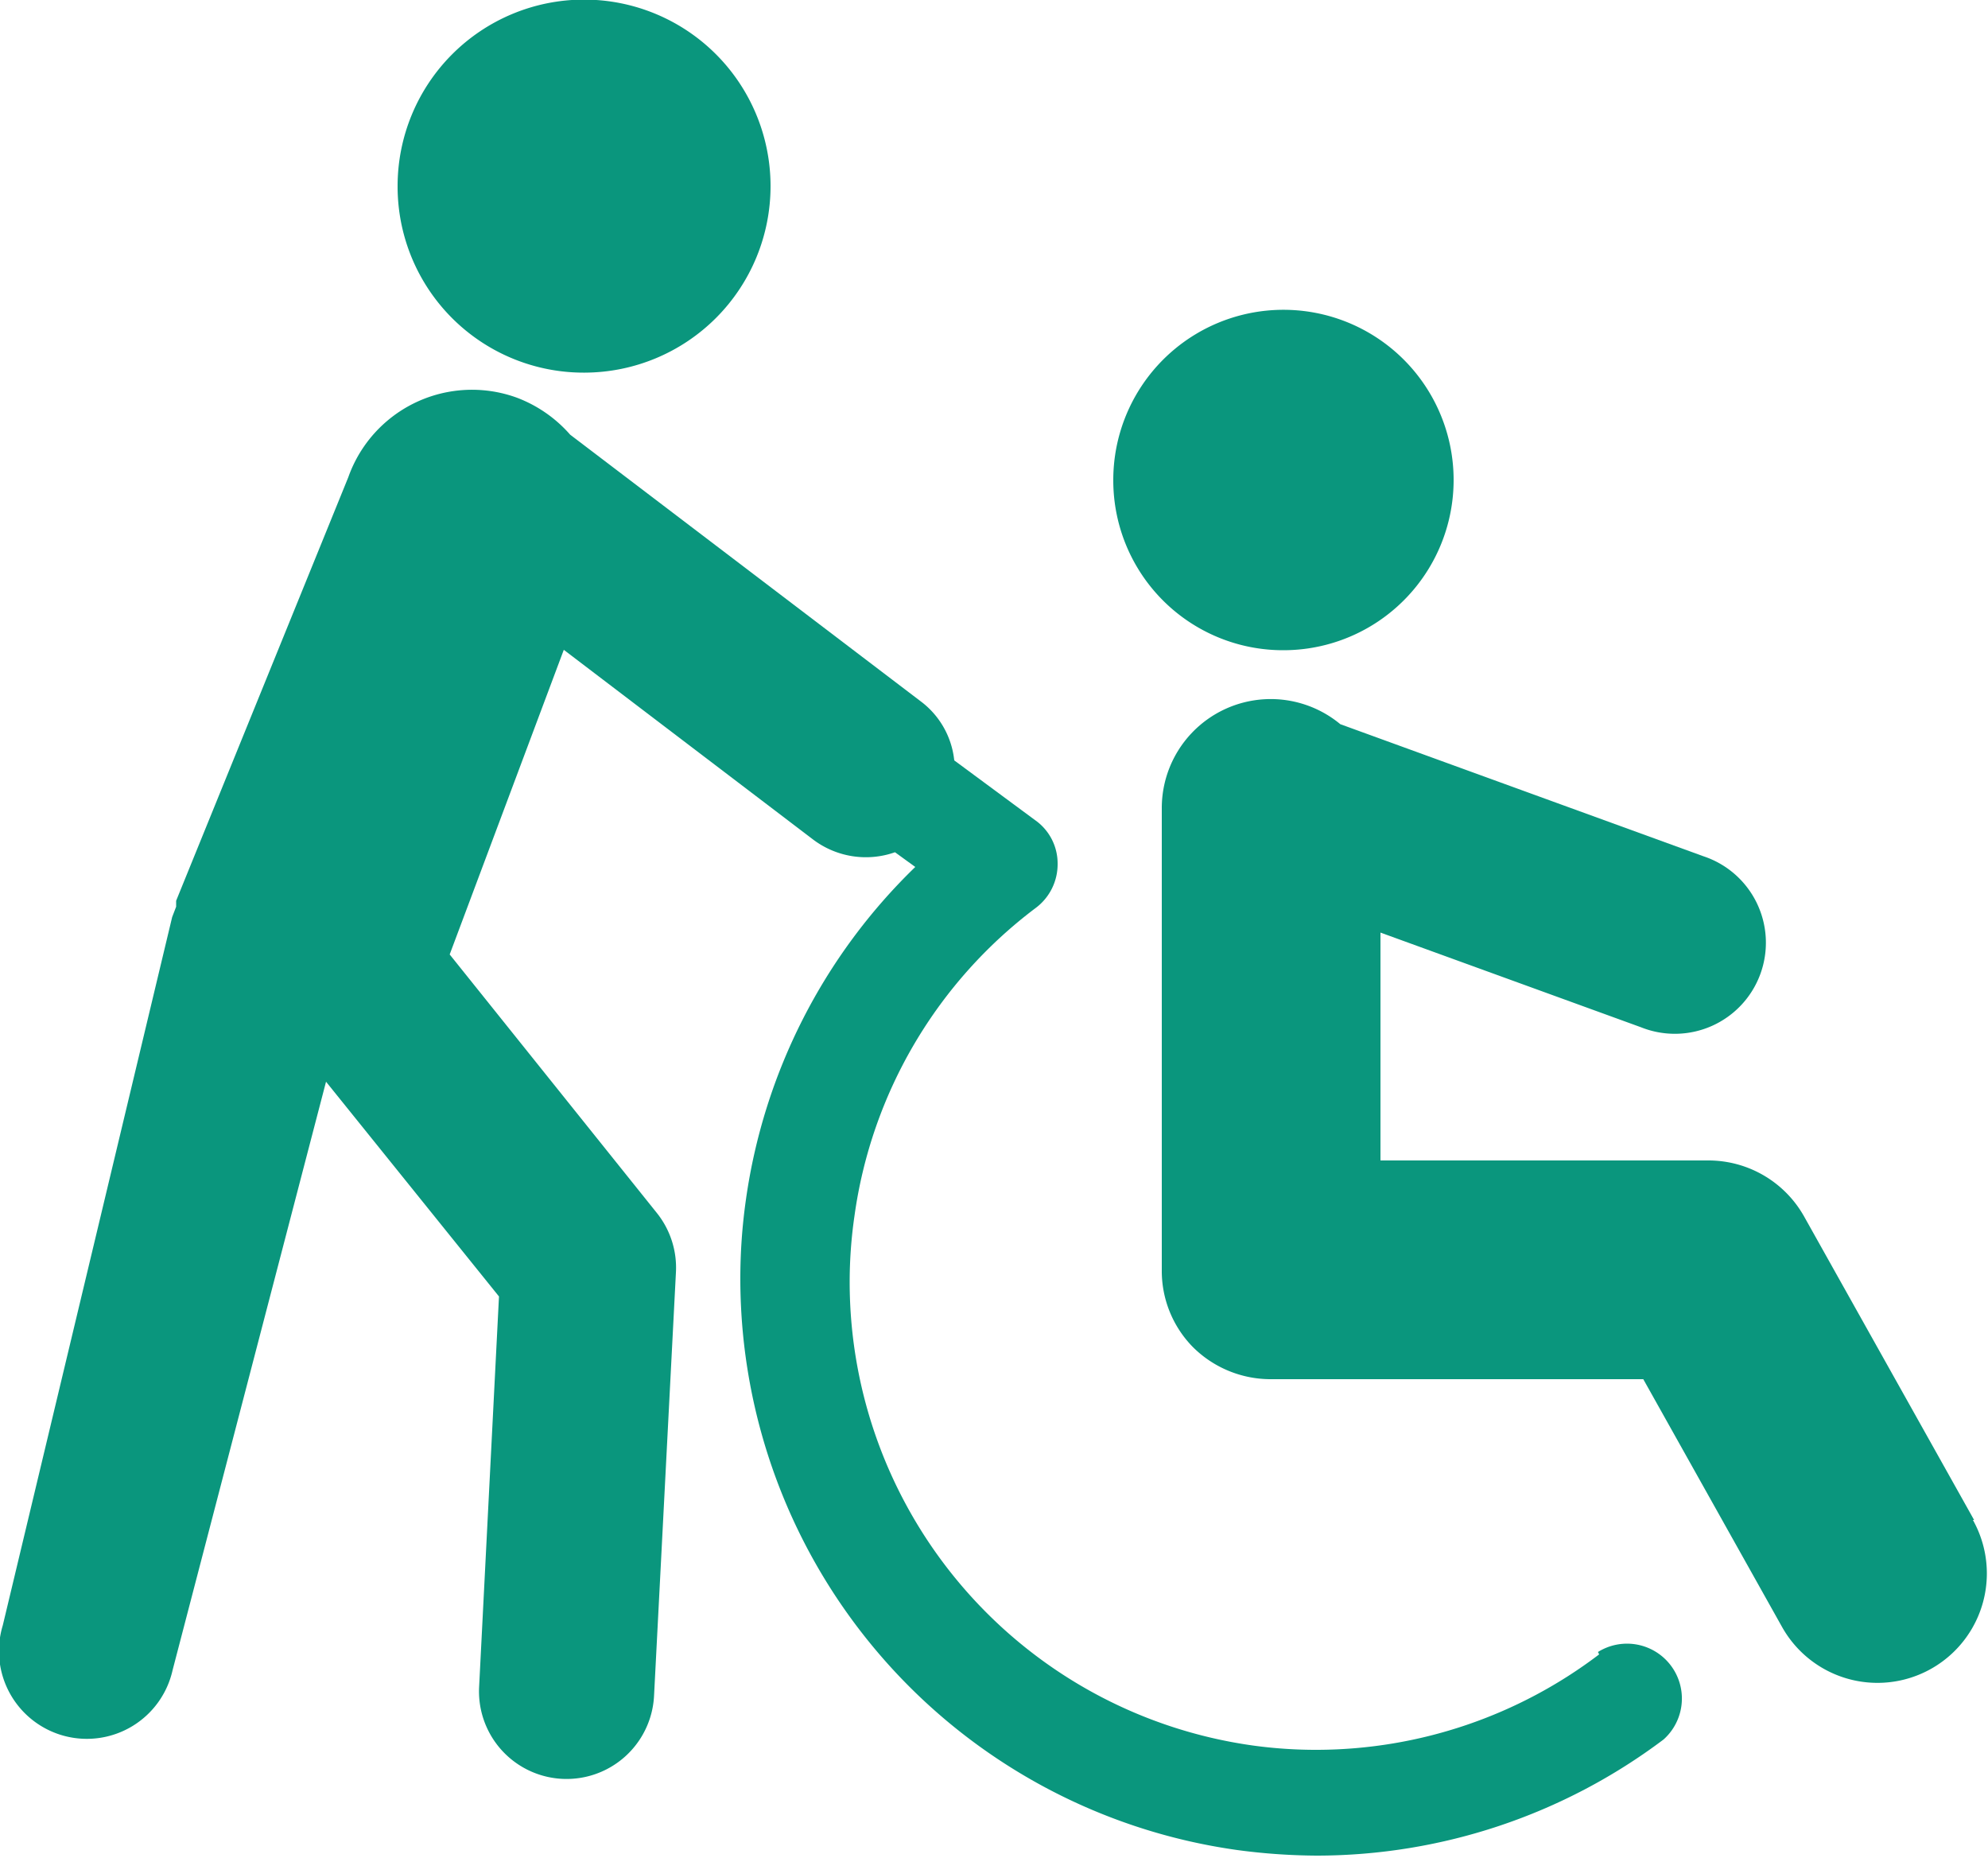
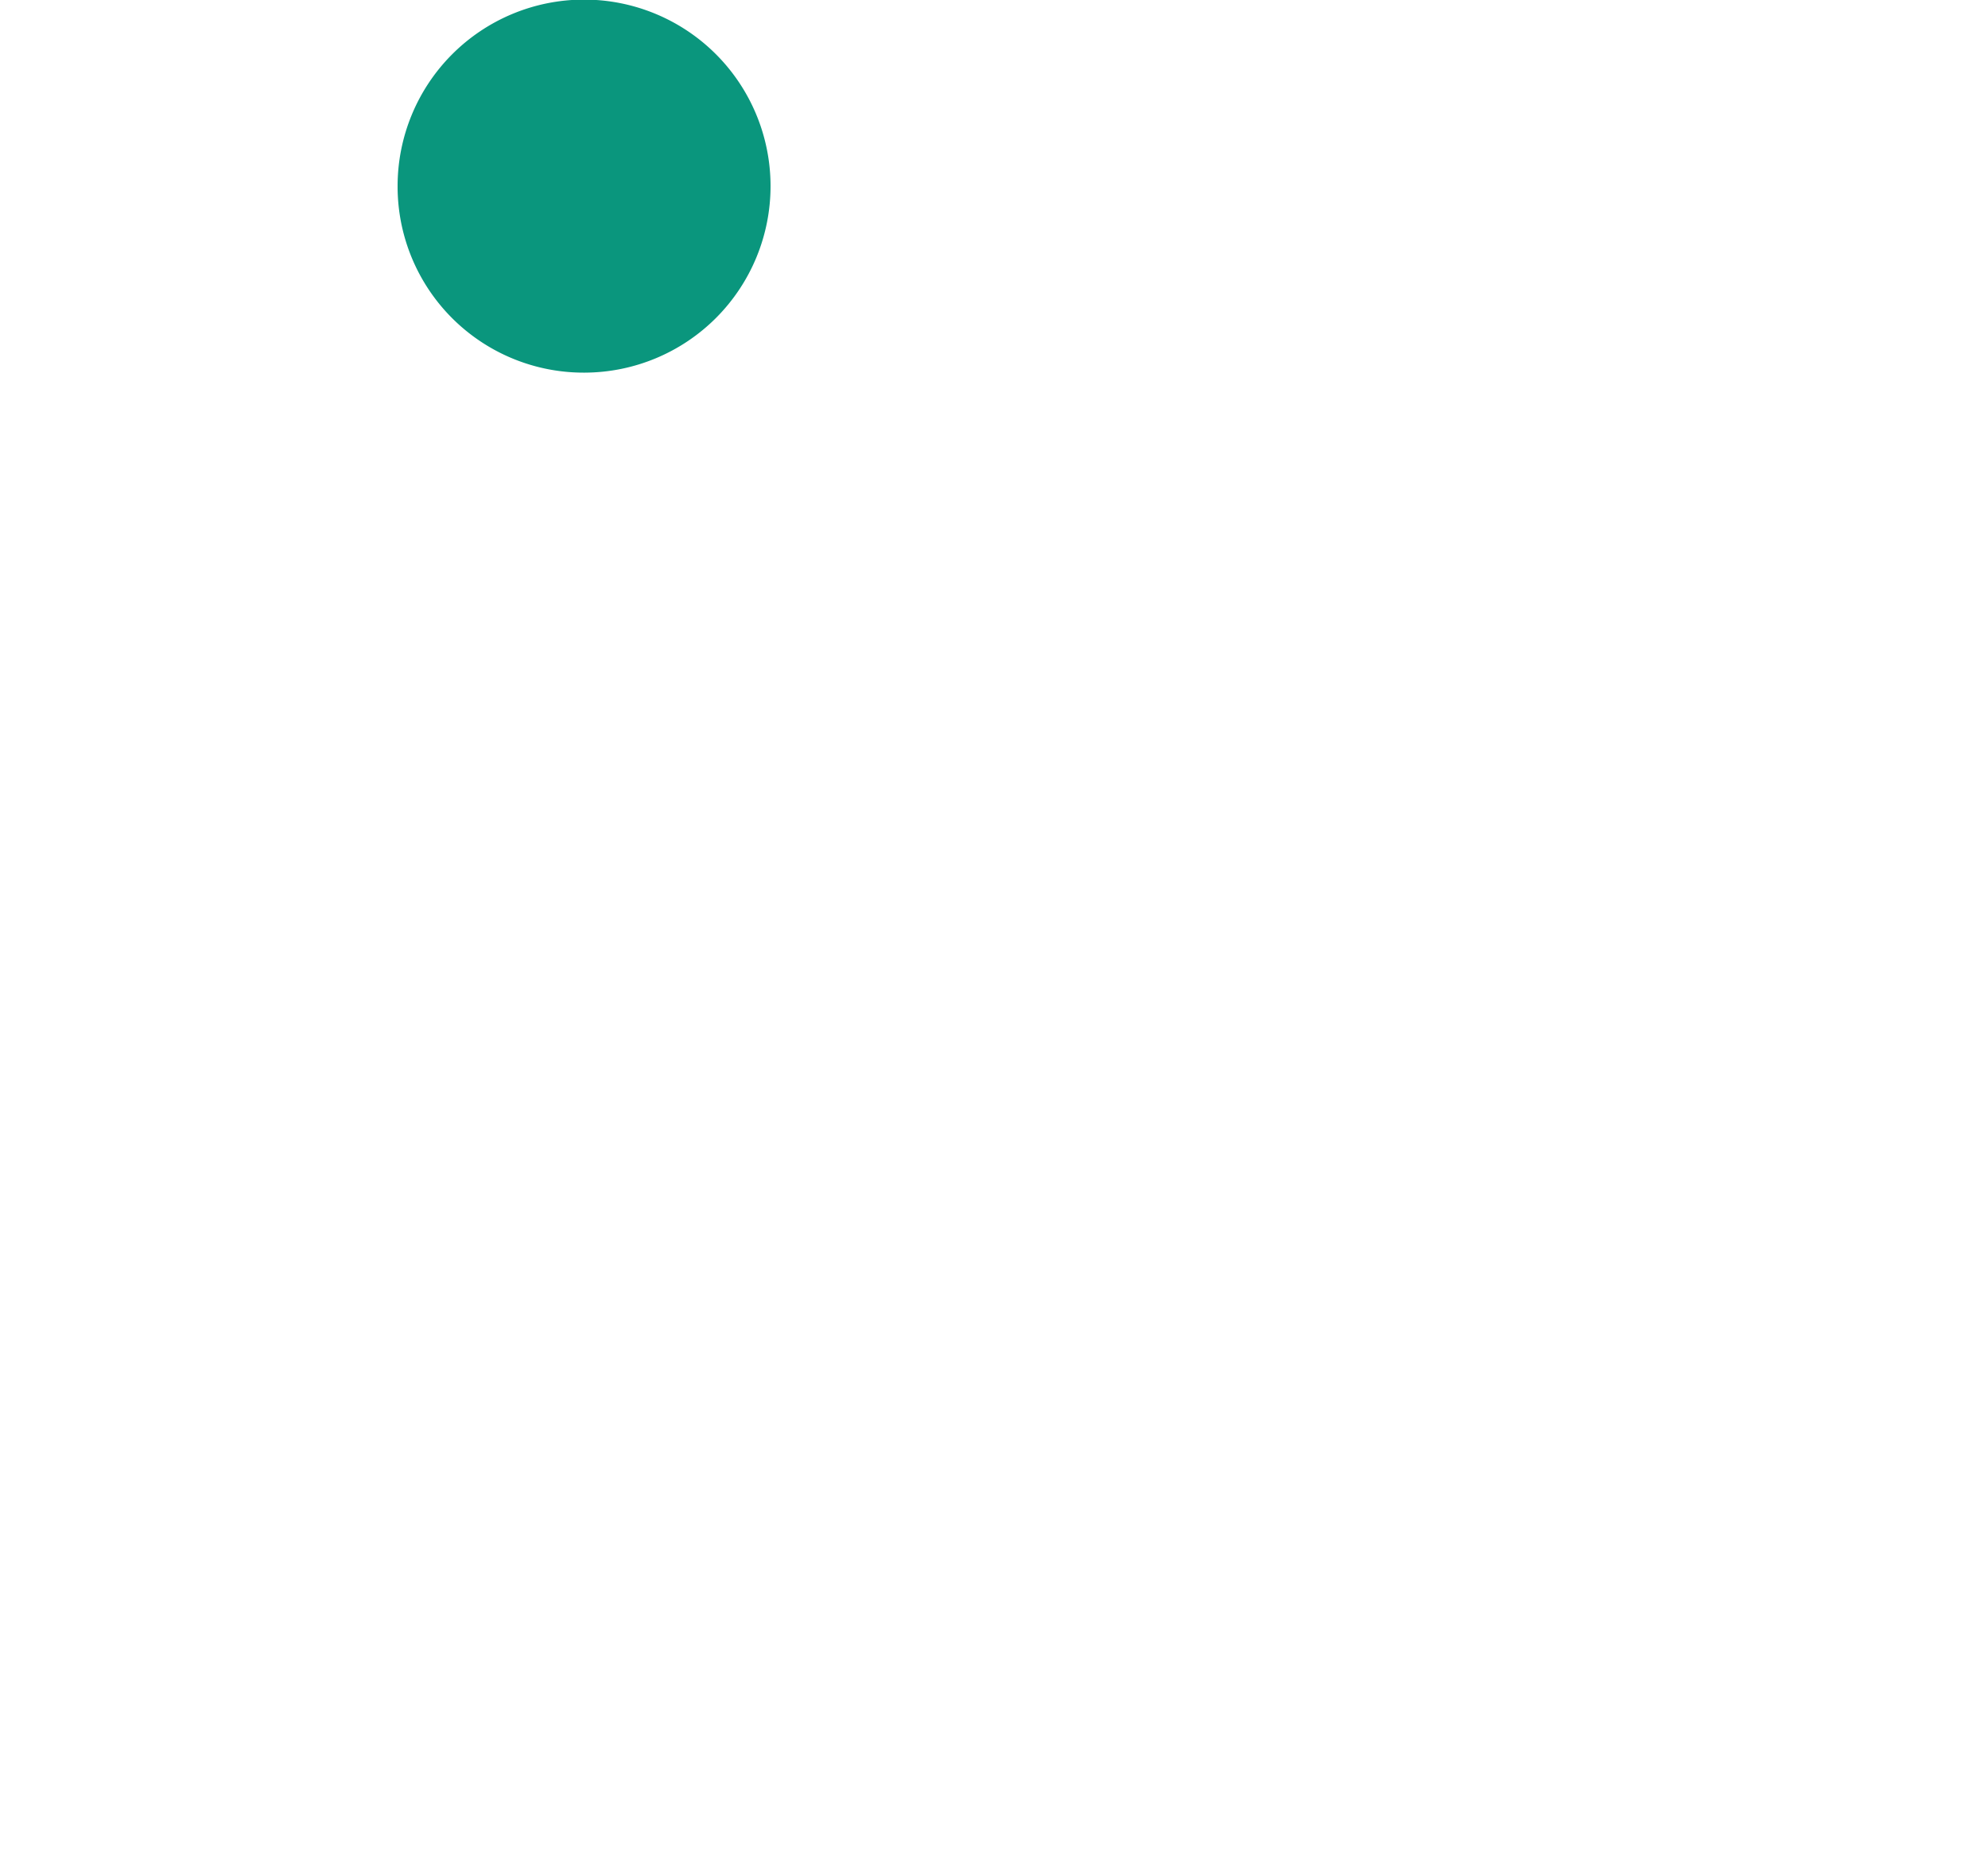
<svg xmlns="http://www.w3.org/2000/svg" viewBox="0 0 50 46.72">
  <defs>
    <style>.cls-1{fill:#0a967d;}</style>
  </defs>
  <g id="レイヤー_2" data-name="レイヤー 2">
    <g id="レイヤー_3" data-name="レイヤー 3">
-       <path class="cls-1" d="M40.22,41.6A11.77,11.77,0,0,1,33.15,44a11.63,11.63,0,0,1-1.65-.11A11.77,11.77,0,0,1,21.37,32.23a11.55,11.55,0,0,1,.12-1.65,11.7,11.7,0,0,1,4.56-7.75,1.37,1.37,0,0,0,.55-1.11,1.33,1.33,0,0,0-.57-1.1L24,19.12a2.13,2.13,0,0,0-.85-1.49l-8.81-6.7A3.36,3.36,0,0,0,13,10,3.3,3.3,0,0,0,8.76,12L4.43,22.65a.08.08,0,0,0,0,0l0,.15-.1.26L.07,40.87A2.21,2.21,0,1,0,4.34,42L8.2,27.2l4.35,5.4-.5,9.82a2.2,2.2,0,1,0,4.4.22L17,32a2.2,2.2,0,0,0-.48-1.5L11.31,24l2.87-7.66,6.27,4.77a2.2,2.2,0,0,0,2.06.32l.51.37a14.45,14.45,0,0,0-4.26,8.37,14,14,0,0,0-.14,2,14.51,14.51,0,0,0,12.5,14.35,15.51,15.51,0,0,0,2,.14,14.52,14.52,0,0,0,8.72-2.92,1.38,1.38,0,0,0-1.65-2.2Z" />
-       <path class="cls-1" d="M49.65,38.22l-4.28-7.64a2.76,2.76,0,0,0-2.4-1.4H34.72V23.45l6.55,2.38a2.29,2.29,0,1,0,1.57-4.3l-9.13-3.32a2.74,2.74,0,0,0-4.49,2.11V31.93A2.73,2.73,0,0,0,30,33.87a2.77,2.77,0,0,0,1.94.81h9.39l3.49,6.23a2.75,2.75,0,0,0,4.8-2.69Z" />
-       <path class="cls-1" d="M32.28,16.35A4.28,4.28,0,1,0,28,12.08,4.27,4.27,0,0,0,32.28,16.35Z" />
      <path class="cls-1" d="M14.71,9.37A4.69,4.69,0,1,0,10,4.68,4.68,4.68,0,0,0,14.71,9.37Z" />
    </g>
  </g>
</svg>